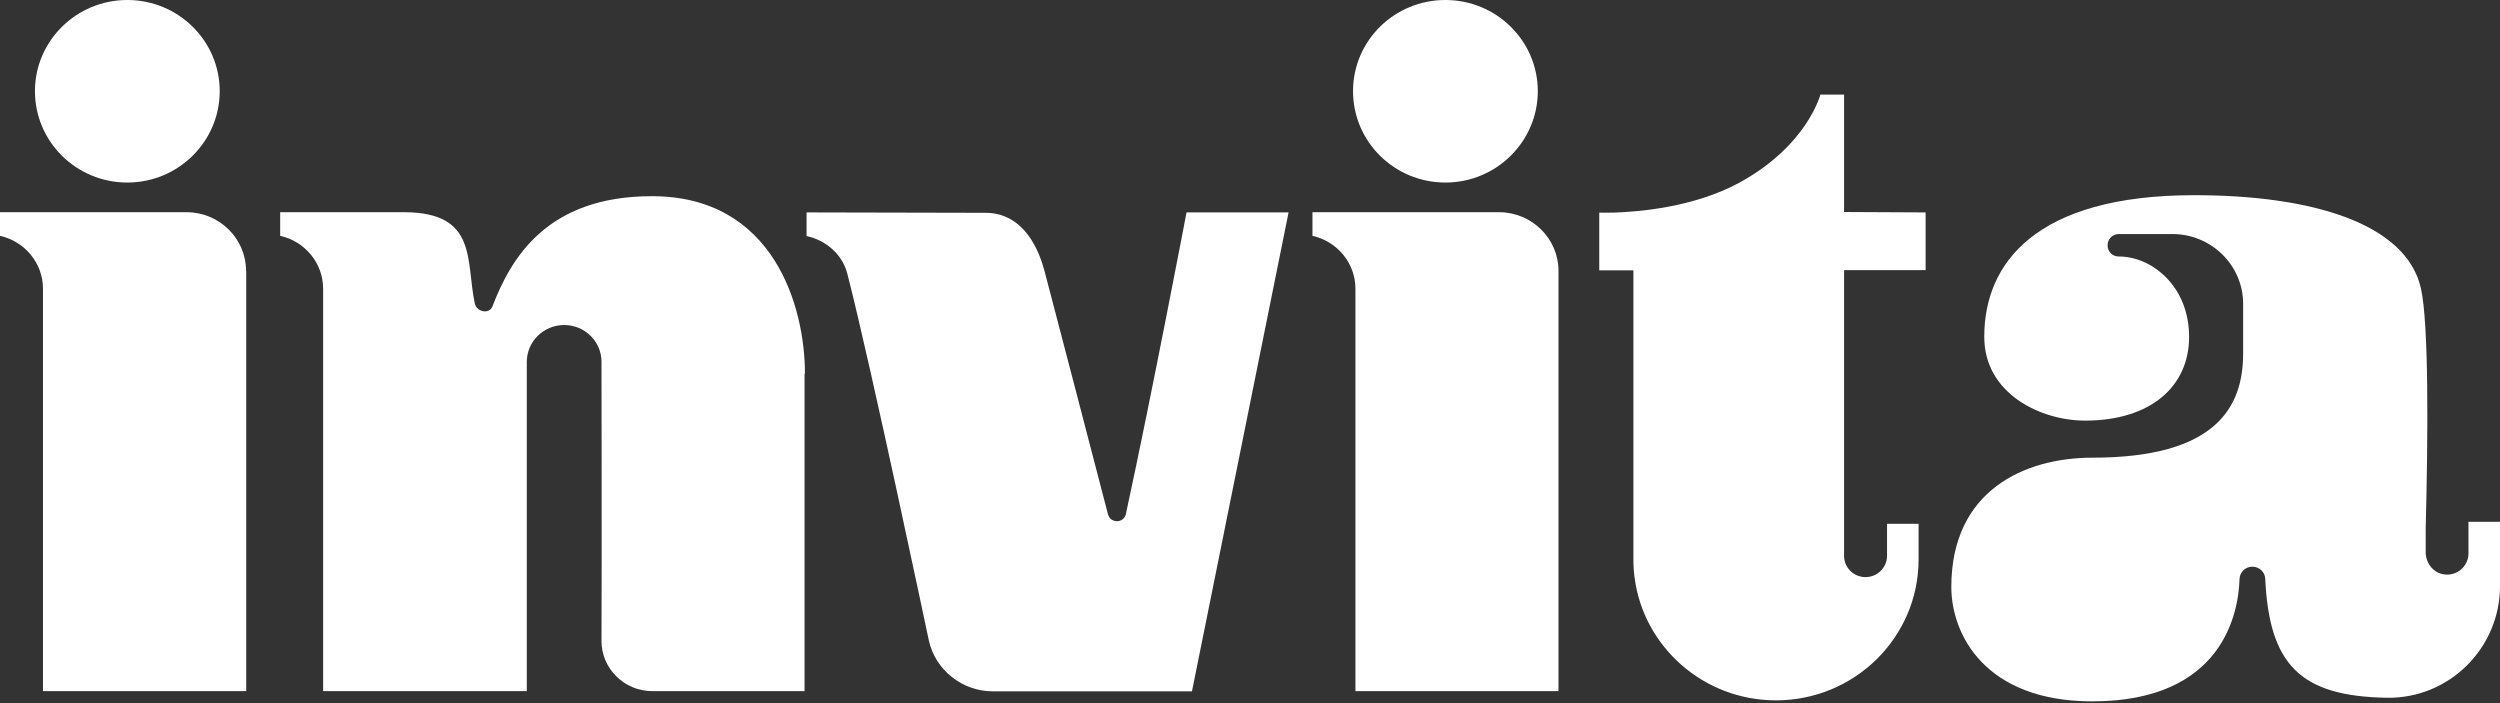
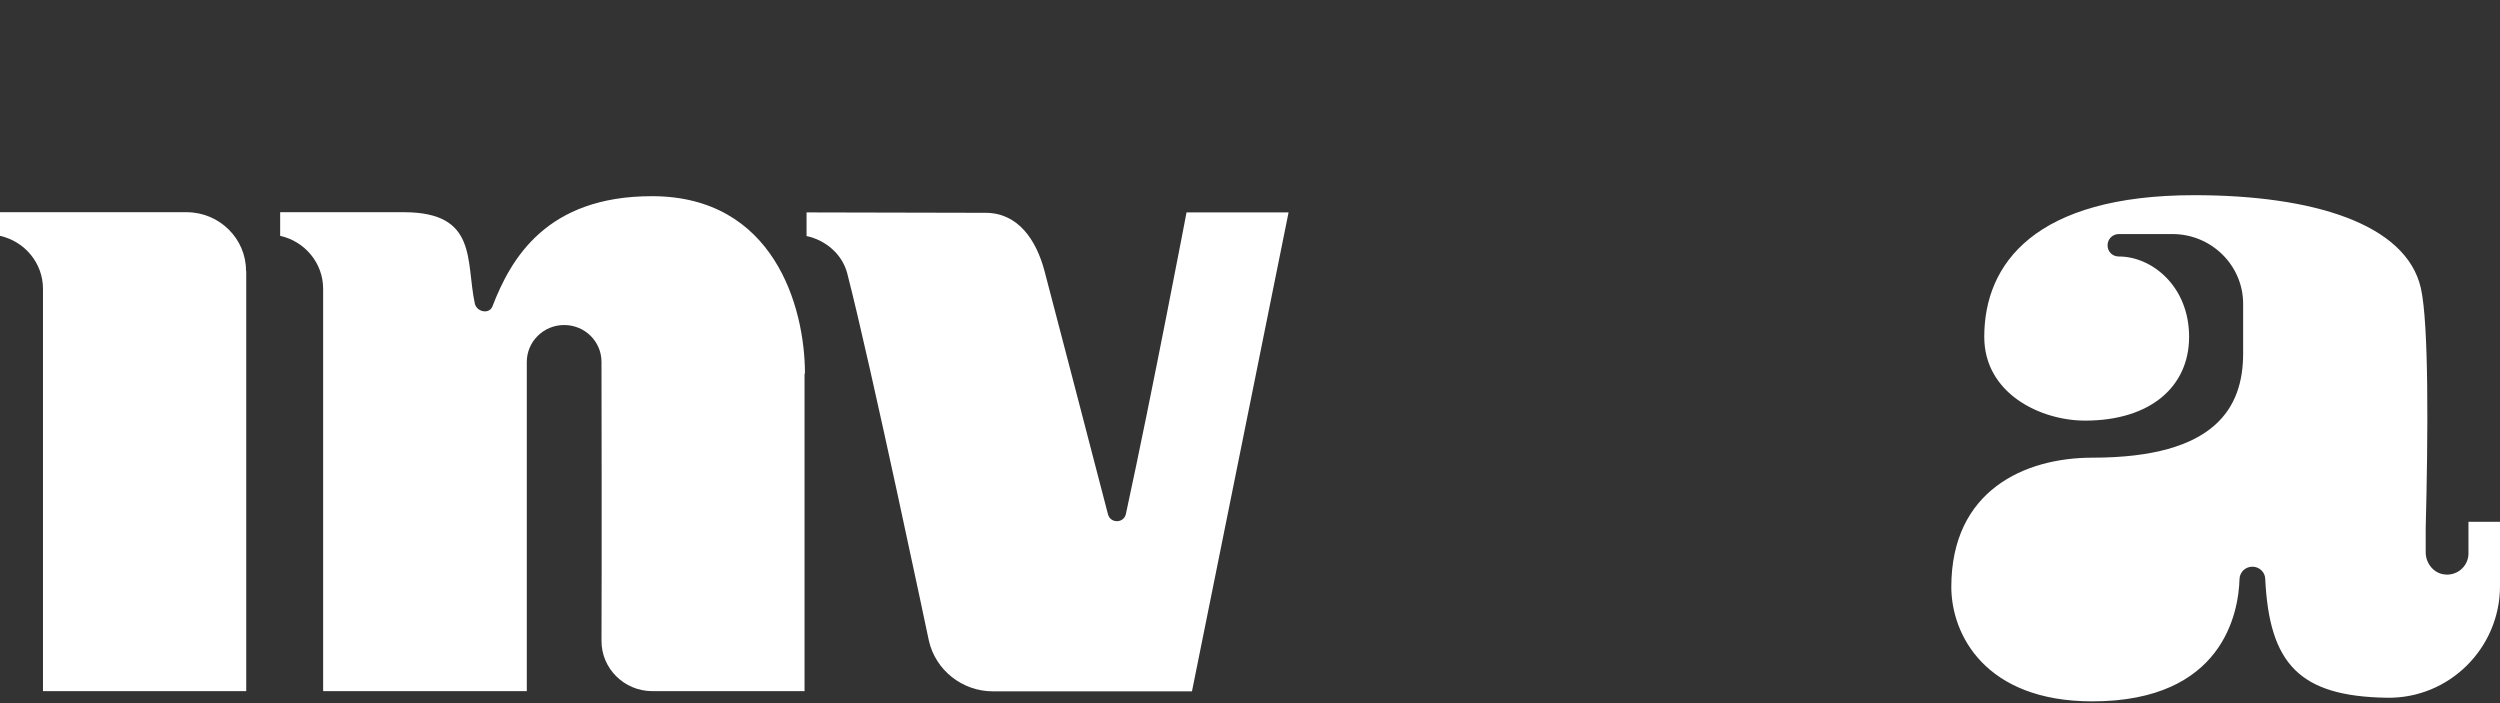
<svg xmlns="http://www.w3.org/2000/svg" width="192" height="54" viewBox="0 0 192 54" fill="none">
  <rect x="0" y="0" width="192" height="54" fill="#333333" stroke="none" />
  <path d="M189.578 40.075V42.507C189.578 43.492 188.684 44.276 187.666 44.107C186.864 43.984 186.293 43.23 186.293 42.414V40.583C186.478 33.442 186.54 24.87 185.923 22.131C184.797 17.175 177.594 14.99 168.524 14.99C156.309 14.99 152.391 20.238 152.391 25.87C152.391 30.226 156.71 32.303 160.134 32.303C165.177 32.303 168.123 29.672 168.123 25.87C168.123 23.931 167.414 22.392 166.38 21.33C165.347 20.268 164.005 19.699 162.725 19.699C162.478 19.699 162.262 19.607 162.108 19.453C161.954 19.299 161.861 19.083 161.861 18.837C161.861 18.36 162.247 17.975 162.725 17.975H166.843C169.835 17.975 172.273 20.376 172.273 23.331V27.148C172.273 31.288 170.175 35.15 160.689 35.15C155.506 35.15 149.861 37.659 149.861 45.077C149.861 48.709 152.437 53.864 160.689 53.864C170.746 53.864 171.918 47.031 171.995 44.477C171.995 44.215 172.118 43.969 172.288 43.799C172.473 43.63 172.704 43.522 172.982 43.522C173.506 43.522 173.938 43.922 173.969 44.43C174.278 51.017 176.622 53.48 183.316 53.587C188.113 53.664 192 49.755 192 45.015V40.075H189.578Z" fill="white" />
-   <path d="M119.691 20.807V53.079H104.098V22.177C104.098 20.192 102.679 18.529 100.797 18.114V16.298H115.157C117.655 16.313 119.691 18.329 119.691 20.792" fill="white" />
-   <path d="M141.625 7.264H139.805C139.805 7.264 138.787 11.235 133.481 14.082C130.057 15.913 125.892 16.267 123.933 16.328C123.239 16.344 122.823 16.328 122.823 16.328V20.761H125.445V42.984C125.445 43.461 125.476 43.922 125.537 44.369C126.231 49.678 130.828 53.787 136.396 53.787C142.442 53.787 147.347 48.94 147.347 42.968V40.229H144.925V42.691C144.925 43.584 144.185 44.322 143.275 44.322C142.365 44.322 141.625 43.599 141.625 42.691V20.745H147.887V16.313L141.625 16.282V7.233V7.264Z" fill="white" />
-   <path d="M2.684 7.002C2.684 3.14 5.861 0 9.779 0C13.697 0 16.874 3.14 16.874 7.002C16.874 10.865 13.697 14.02 9.779 14.02C5.861 14.02 2.684 10.881 2.684 7.002Z" fill="white" />
-   <path d="M103.913 7.002C103.913 3.124 107.09 0 111.008 0C114.925 0 118.103 3.14 118.103 7.002C118.103 10.865 114.925 14.02 111.008 14.02C107.09 14.02 103.913 10.881 103.913 7.002Z" fill="white" />
  <path d="M18.91 20.807V53.079H3.301V22.177C3.301 20.192 1.882 18.529 0 18.114V16.298H14.36C16.859 16.313 18.895 18.329 18.895 20.792" fill="white" />
  <path d="M61.789 28.702V53.079H50.098C47.938 53.079 46.18 51.34 46.195 49.201C46.226 43.63 46.195 27.794 46.195 27.794C46.195 26.224 44.915 24.962 43.327 24.962C41.738 24.962 40.458 26.24 40.458 27.794V53.079H24.817V22.177C24.817 20.191 23.398 18.529 21.517 18.114V16.298H31.049C36.694 16.313 35.769 20.022 36.463 23.3C36.602 23.962 37.573 24.162 37.82 23.531C39.239 19.837 41.985 15.067 50.067 15.067C59.414 15.067 61.82 23.531 61.82 28.702" fill="white" />
  <path d="M98.962 16.313L91.543 53.095H76.257C73.897 53.095 71.846 51.463 71.337 49.201C71.337 49.201 66.879 28.009 65.075 21.022C64.704 19.56 63.455 18.452 61.944 18.129V16.313L75.686 16.344C78.201 16.344 79.589 18.437 80.221 20.822C81.162 24.377 83.799 34.535 85.095 39.505C85.28 40.213 86.314 40.198 86.468 39.475C88.473 30.241 91.126 16.313 91.126 16.313H98.962Z" fill="white" />
</svg>